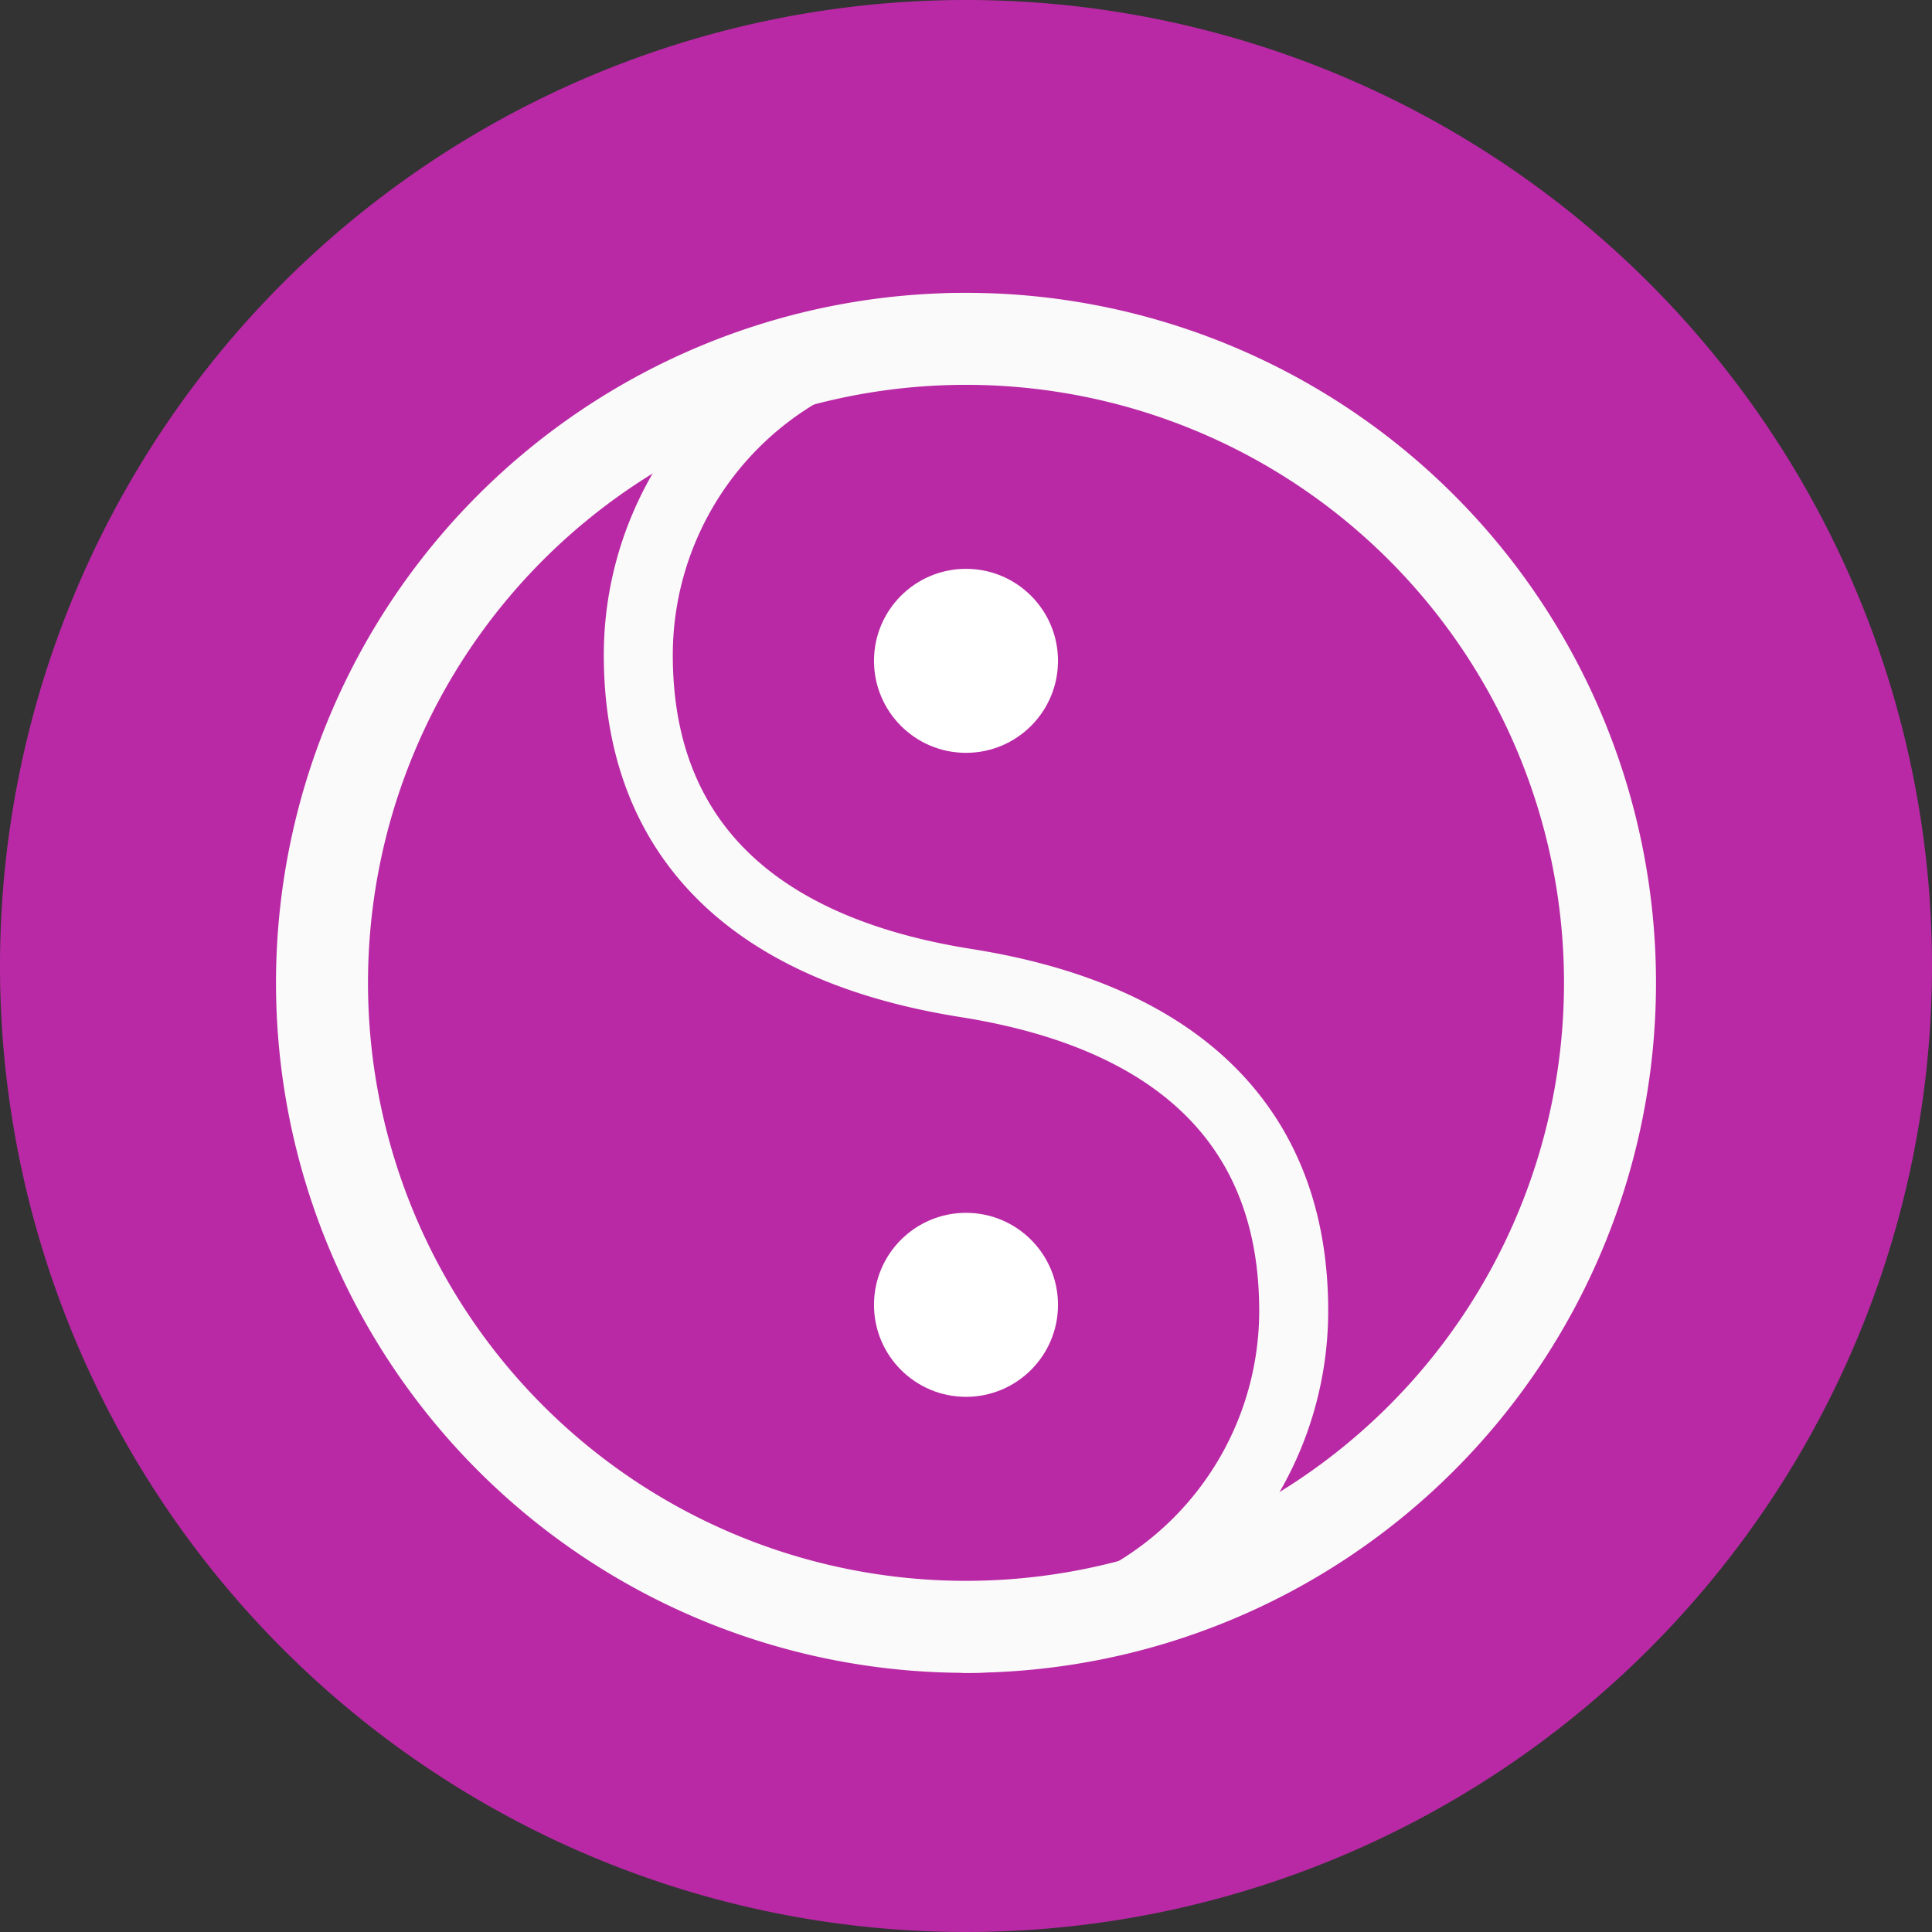
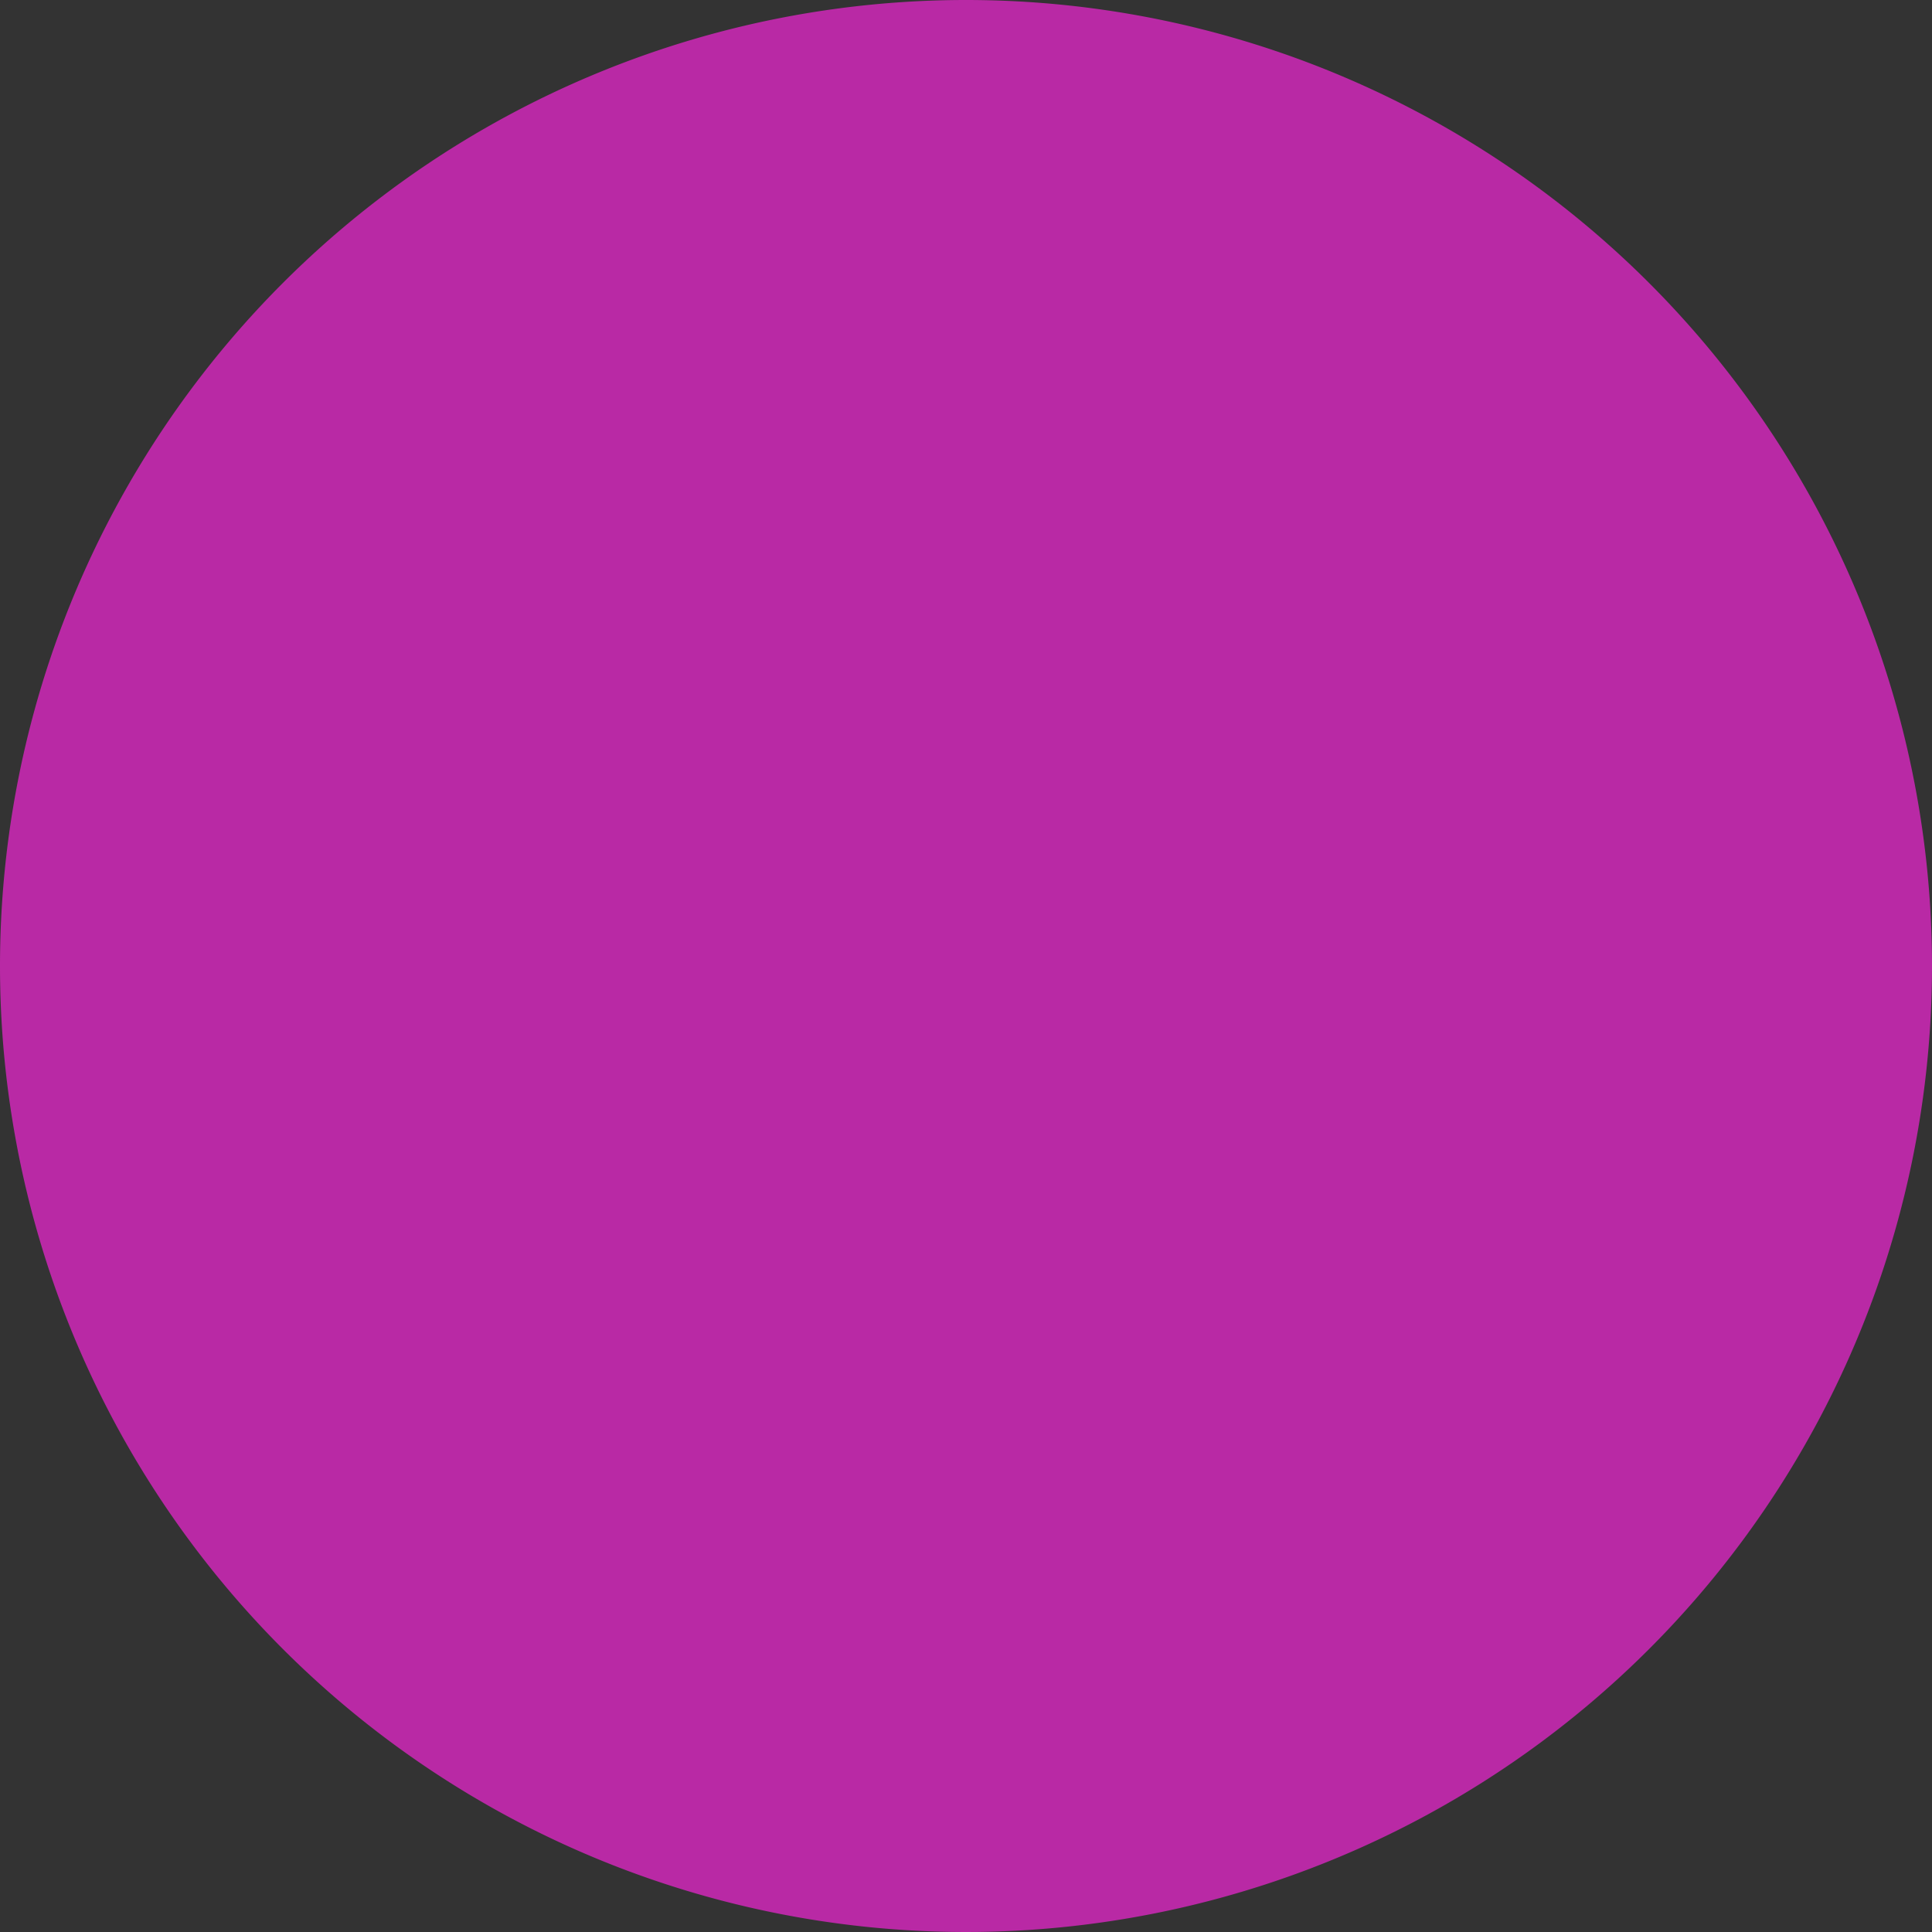
<svg xmlns="http://www.w3.org/2000/svg" viewBox="0 0 42 42" height="42" width="42">
  <rect x="0" y="0" width="42" height="42" fill="#333333" stroke="none" />
  <defs>
    <clipPath id="clip-path">
-       <rect stroke-width="1.5" stroke="#fafafa" fill="none" transform="translate(-1.772 -1.772)" height="34" width="34" data-name="Rectangle 881" id="Rectangle_881" />
-     </clipPath>
+       </clipPath>
  </defs>
  <g transform="translate(14.289 -0.455)" id="balanced-mood">
    <path fill="#b929a5" transform="translate(-14.289 0.455)" d="M21,0A21,21,0,1,1,0,21,21,21,0,0,1,21,0Z" data-name="Path 16970" id="Path_16970" />
    <g transform="translate(-8.517 6.593)" data-name="Group 2419" id="Group_2419">
      <g clip-path="url(#clip-path)" data-name="Group 2418" id="Group_2418">
        <path stroke-width="2" stroke-linecap="round" stroke="#fafafa" fill="none" transform="translate(1.228 1.228)" d="M14,0A14,14,0,1,1,0,14,14,14,0,0,1,14,0Z" data-name="Path 16972" id="Path_16972" />
        <circle fill="#fff" transform="translate(13.228 6.228)" r="2" cy="2" cx="2" data-name="Ellipse 17" id="Ellipse_17" />
-         <path stroke-width="1.5" stroke-linejoin="round" stroke-linecap="round" stroke="#fafafa" fill="none" transform="translate(-82.896 -10.02)" d="M98.124,39.5a7.124,7.124,0,0,0,7.124-7.124c0-3.935-2.434-6.382-7.124-7.124S91,22.059,91,18.124A7.124,7.124,0,0,1,98.124,11" data-name="Path 16971" id="Path_16971" />
-         <circle fill="#fff" transform="translate(13.228 20.228)" r="2" cy="2" cx="2" data-name="Ellipse 18" id="Ellipse_18" />
+         <path stroke-width="1.5" stroke-linejoin="round" stroke-linecap="round" stroke="#fafafa" fill="none" transform="translate(-82.896 -10.02)" d="M98.124,39.5c0-3.935-2.434-6.382-7.124-7.124S91,22.059,91,18.124A7.124,7.124,0,0,1,98.124,11" data-name="Path 16971" id="Path_16971" />
      </g>
    </g>
  </g>
</svg>